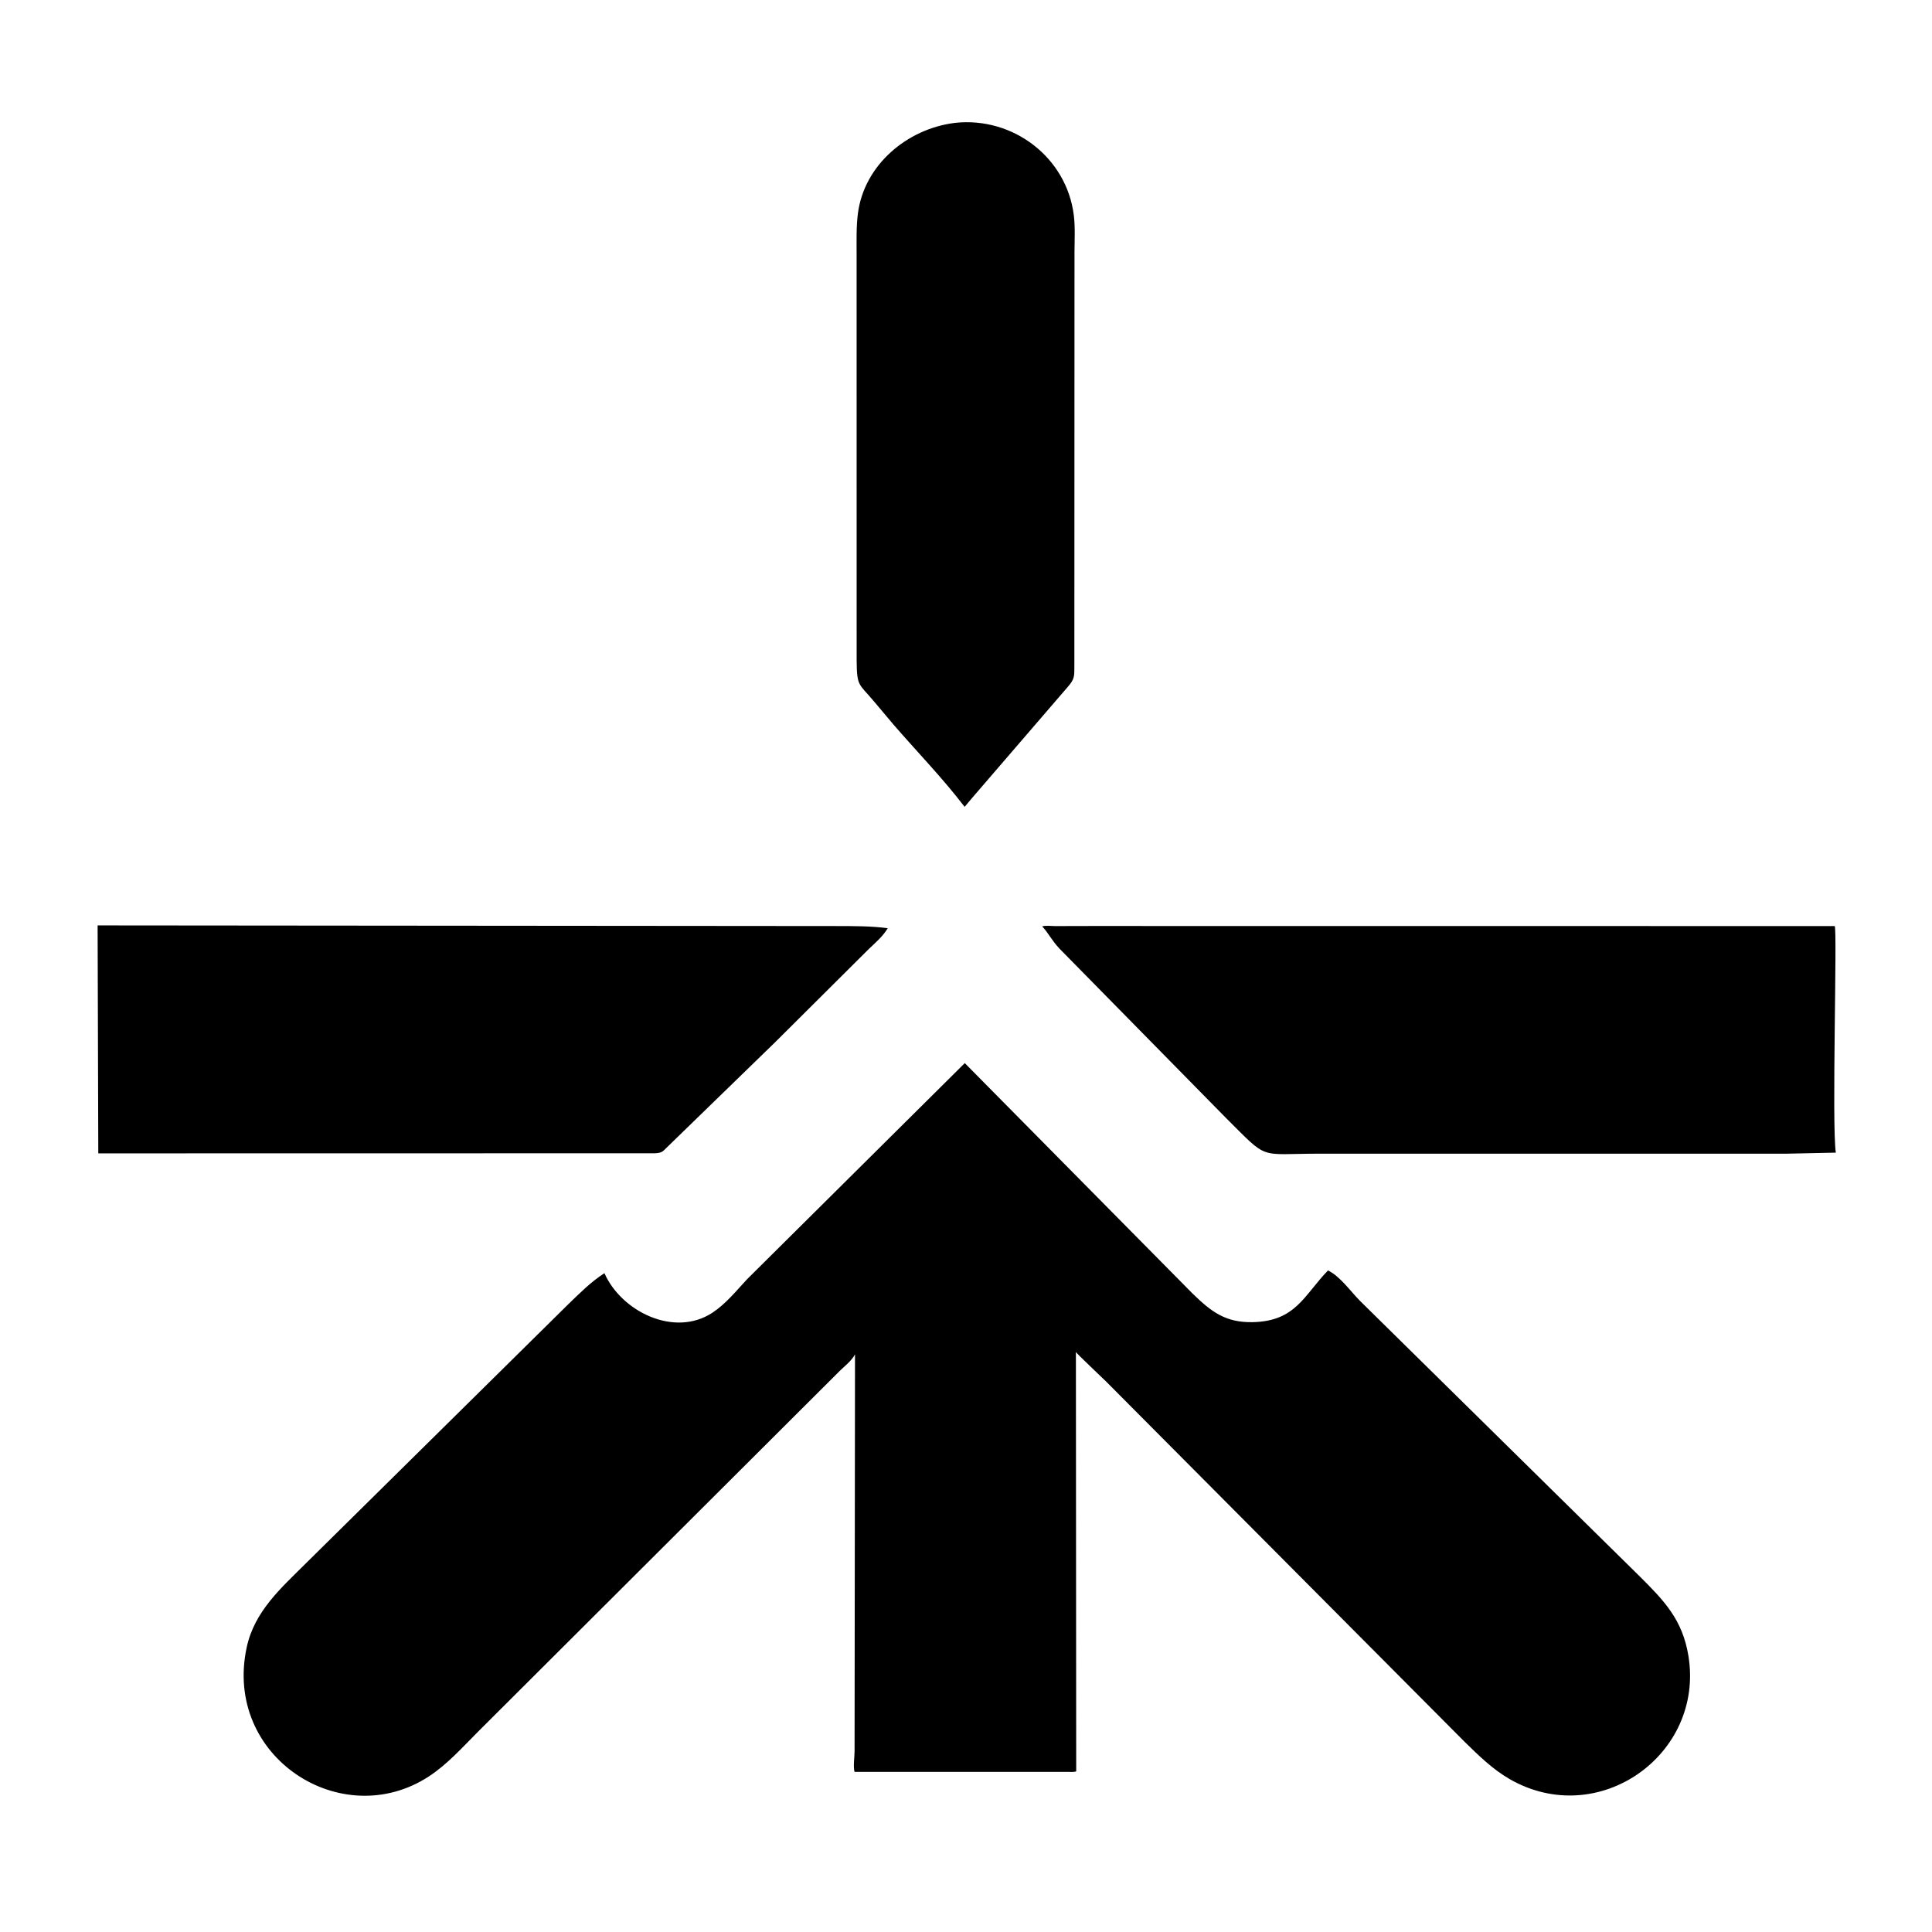
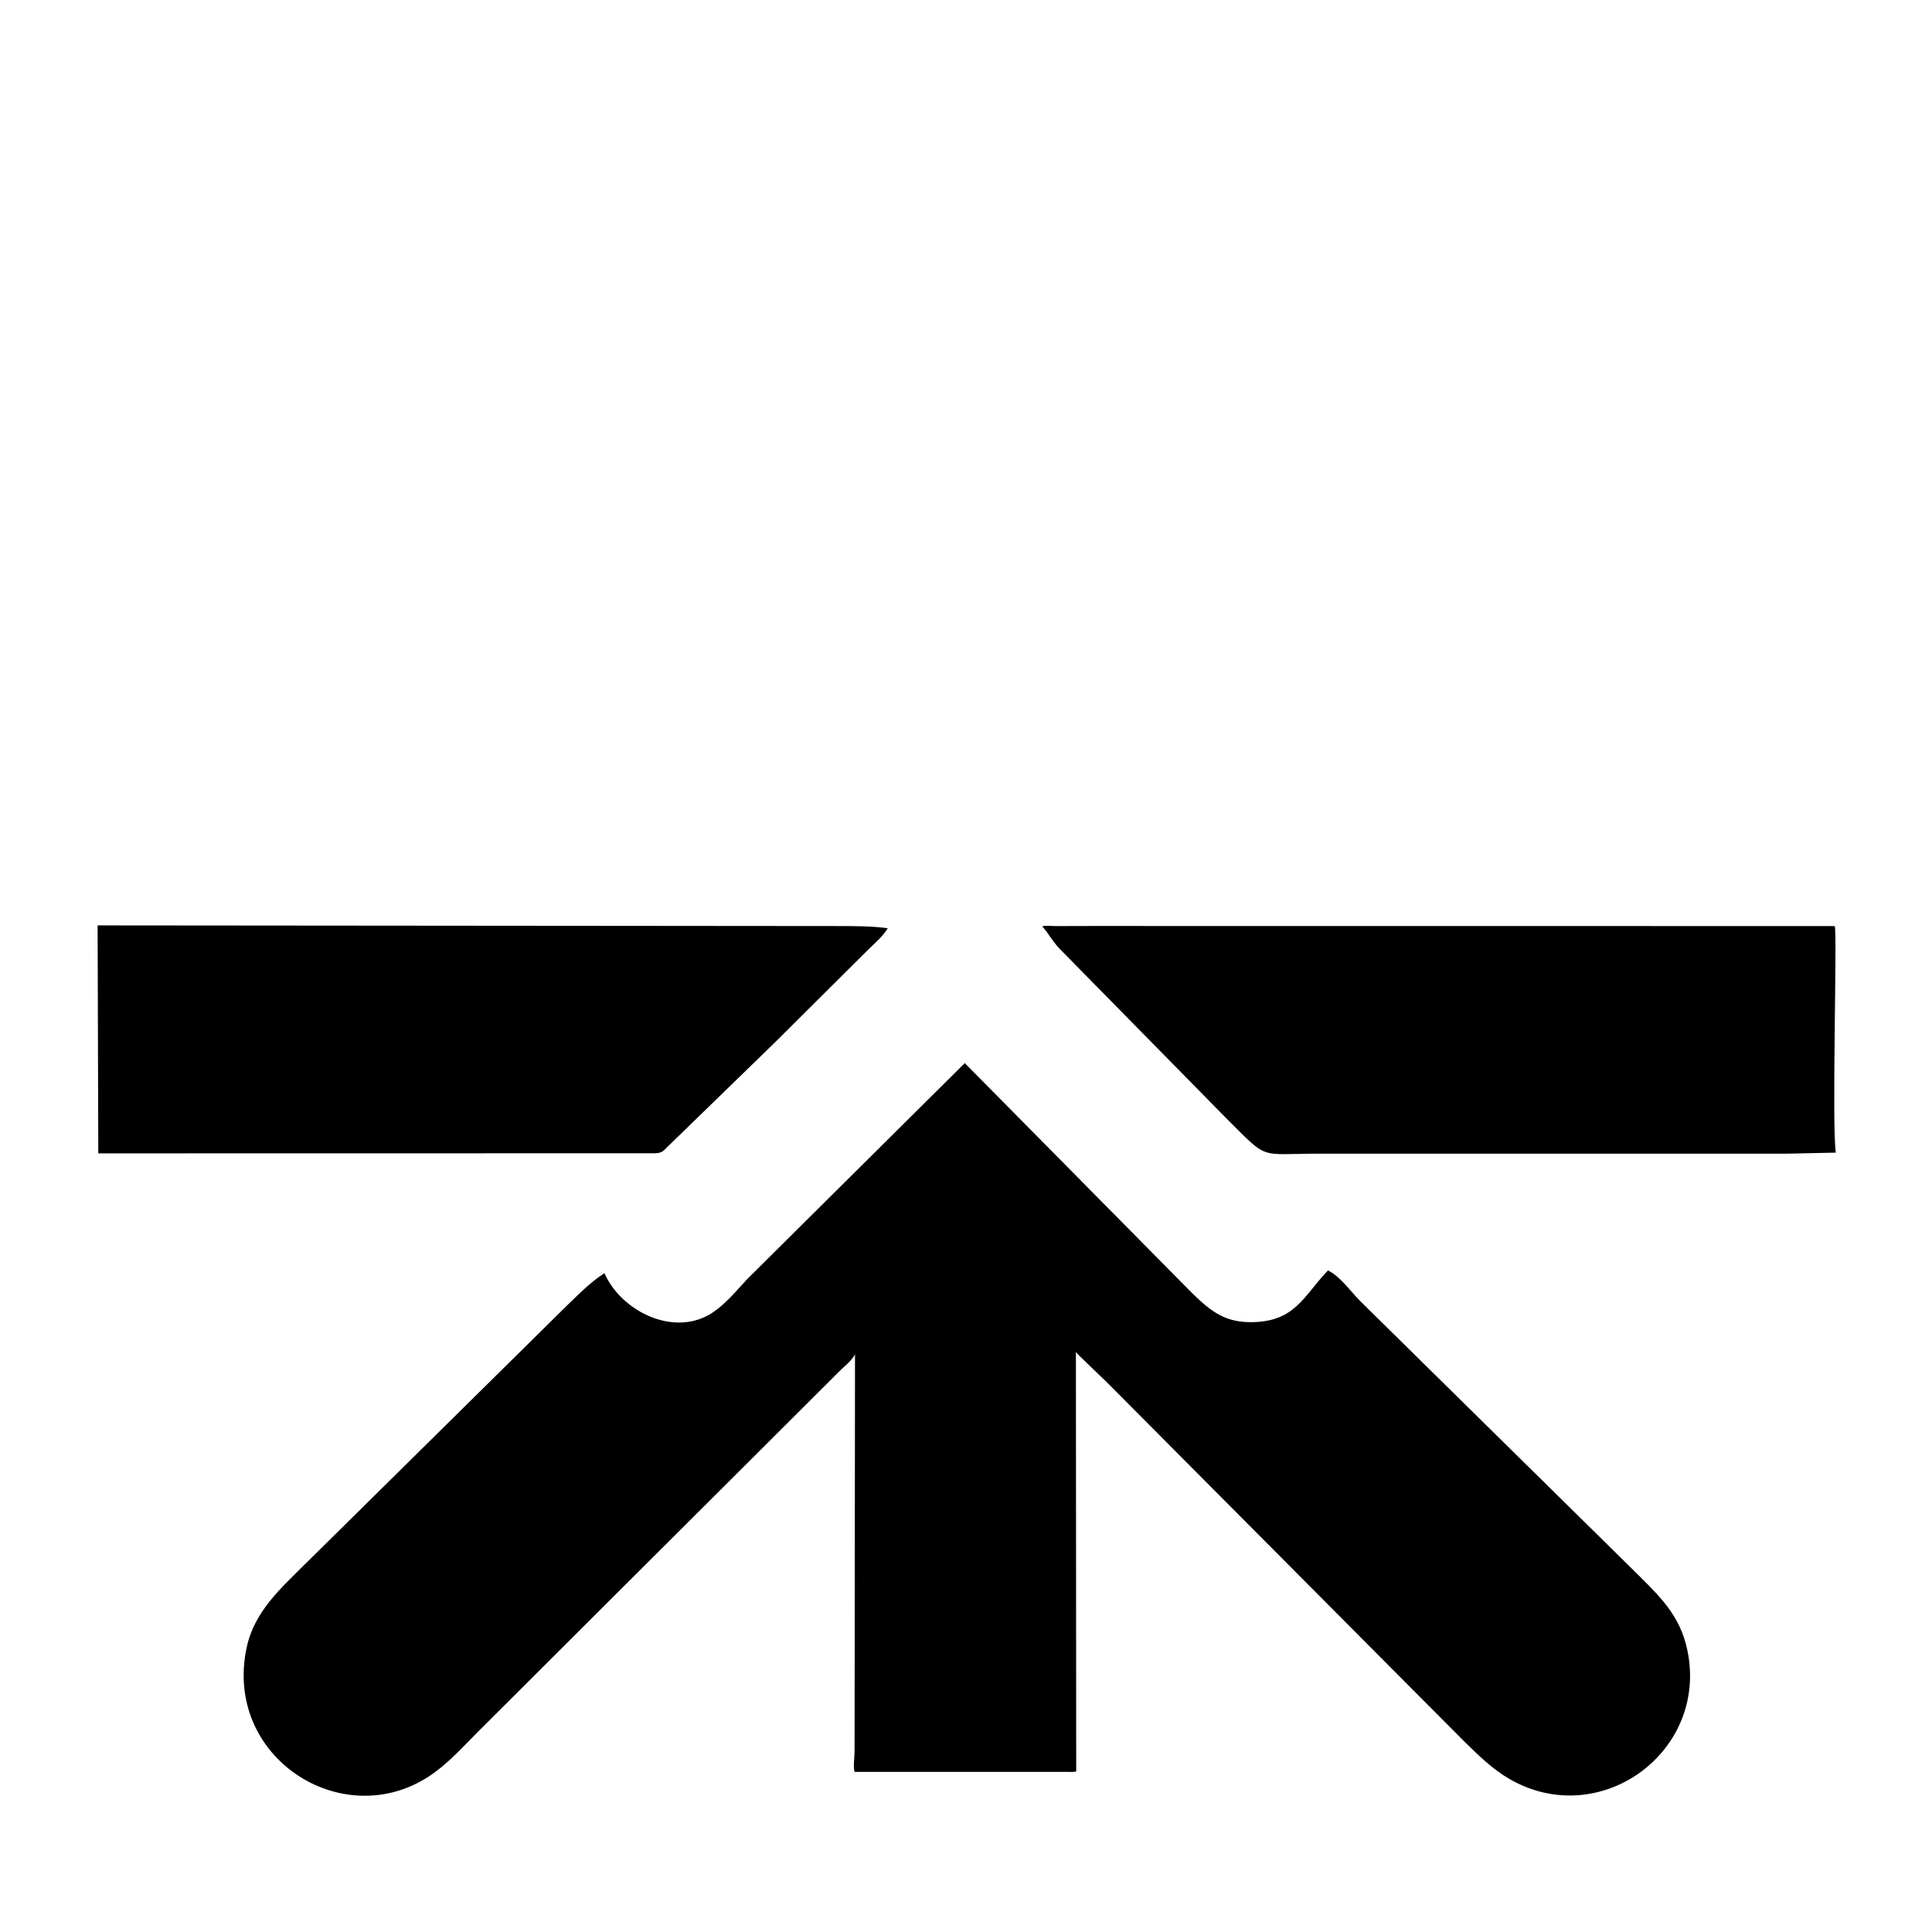
<svg xmlns="http://www.w3.org/2000/svg" version="1.1" style="display: block;" viewBox="0 0 512 512">
-   <path transform="translate(0,0)" fill="rgb(0,0,0)" d="M 257.692 211.38 L 255.636 213.822 C 249.799 206.197 243.077 199.287 236.796 192.034 L 231.652 185.922 C 227.566 181.063 227.078 182.032 227.021 174.953 L 227.01 67.336 C 227.012 63.766 226.897 60.107 227.356 56.562 C 229.026 43.686 240.388 34.196 252.876 32.59 L 253.156 32.551 C 268.48 30.925 282.662 41.7 284.572 57.046 C 284.97 60.247 284.753 63.652 284.753 66.882 L 284.716 176.182 C 284.712 179.275 284.862 179.903 282.804 182.227 L 257.692 211.38 z" />
  <path transform="translate(0,0)" fill="rgb(0,0,0)" d="M 205.375 276.243 L 175.904 304.88 C 175.224 305.499 174.46 305.583 173.579 305.629 L 26.047 305.654 L 25.867 245.243 L 221.667 245.412 C 226.212 245.421 230.744 245.393 235.26 245.984 C 234.007 248.11 232.031 249.799 230.26 251.482 L 205.375 276.243 z" />
  <path transform="translate(0,0)" fill="rgb(0,0,0)" d="M 473.52 305.737 L 349.706 305.737 C 333.108 305.731 336.43 307.729 324.751 296.126 L 280.746 251.368 C 278.769 249.256 277.755 247.185 276.344 245.679 L 276.185 245.515 C 276.927 245.205 278.739 245.422 279.591 245.419 L 289.067 245.397 L 486.214 245.417 C 486.938 246.219 485.402 298.266 486.514 305.46 L 473.52 305.737 z" />
  <path transform="translate(0,0)" fill="rgb(0,0,0)" d="M 259.313 469.565 L 226.461 469.566 C 226.067 468.173 226.466 465.624 226.47 464.125 L 226.586 358.914 C 225.673 360.728 223.407 362.353 221.988 363.859 L 126.685 458.918 C 122.582 463.033 118.557 467.563 113.671 470.759 C 90.584 485.863 59.083 465.613 65.386 436.53 C 67.455 426.983 74.47 420.865 81.067 414.294 L 150.61 345.625 C 153.65 342.695 156.615 339.697 160.179 337.401 C 164.668 347.589 178.738 354.5 188.786 347.888 C 192.343 345.547 195.07 342.137 197.942 339.048 L 255.676 281.737 L 316.042 342.803 C 321.009 347.632 324.771 350.545 332.034 350.382 C 343.366 350.128 345.537 343.32 351.929 336.681 C 355.114 338.199 357.94 342.25 360.414 344.746 L 434.351 417.569 C 440.997 424.169 445.895 429.2 447.459 438.886 C 451.682 465.047 423.586 484.975 400.094 471.49 C 395.569 468.893 391.839 465.211 388.134 461.595 L 293.107 366.096 C 292.128 365.103 285.436 358.842 285.125 358.297 L 285.206 469.426 C 284.555 469.68 283.592 469.562 282.885 469.561 L 259.313 469.565 z" />
</svg>